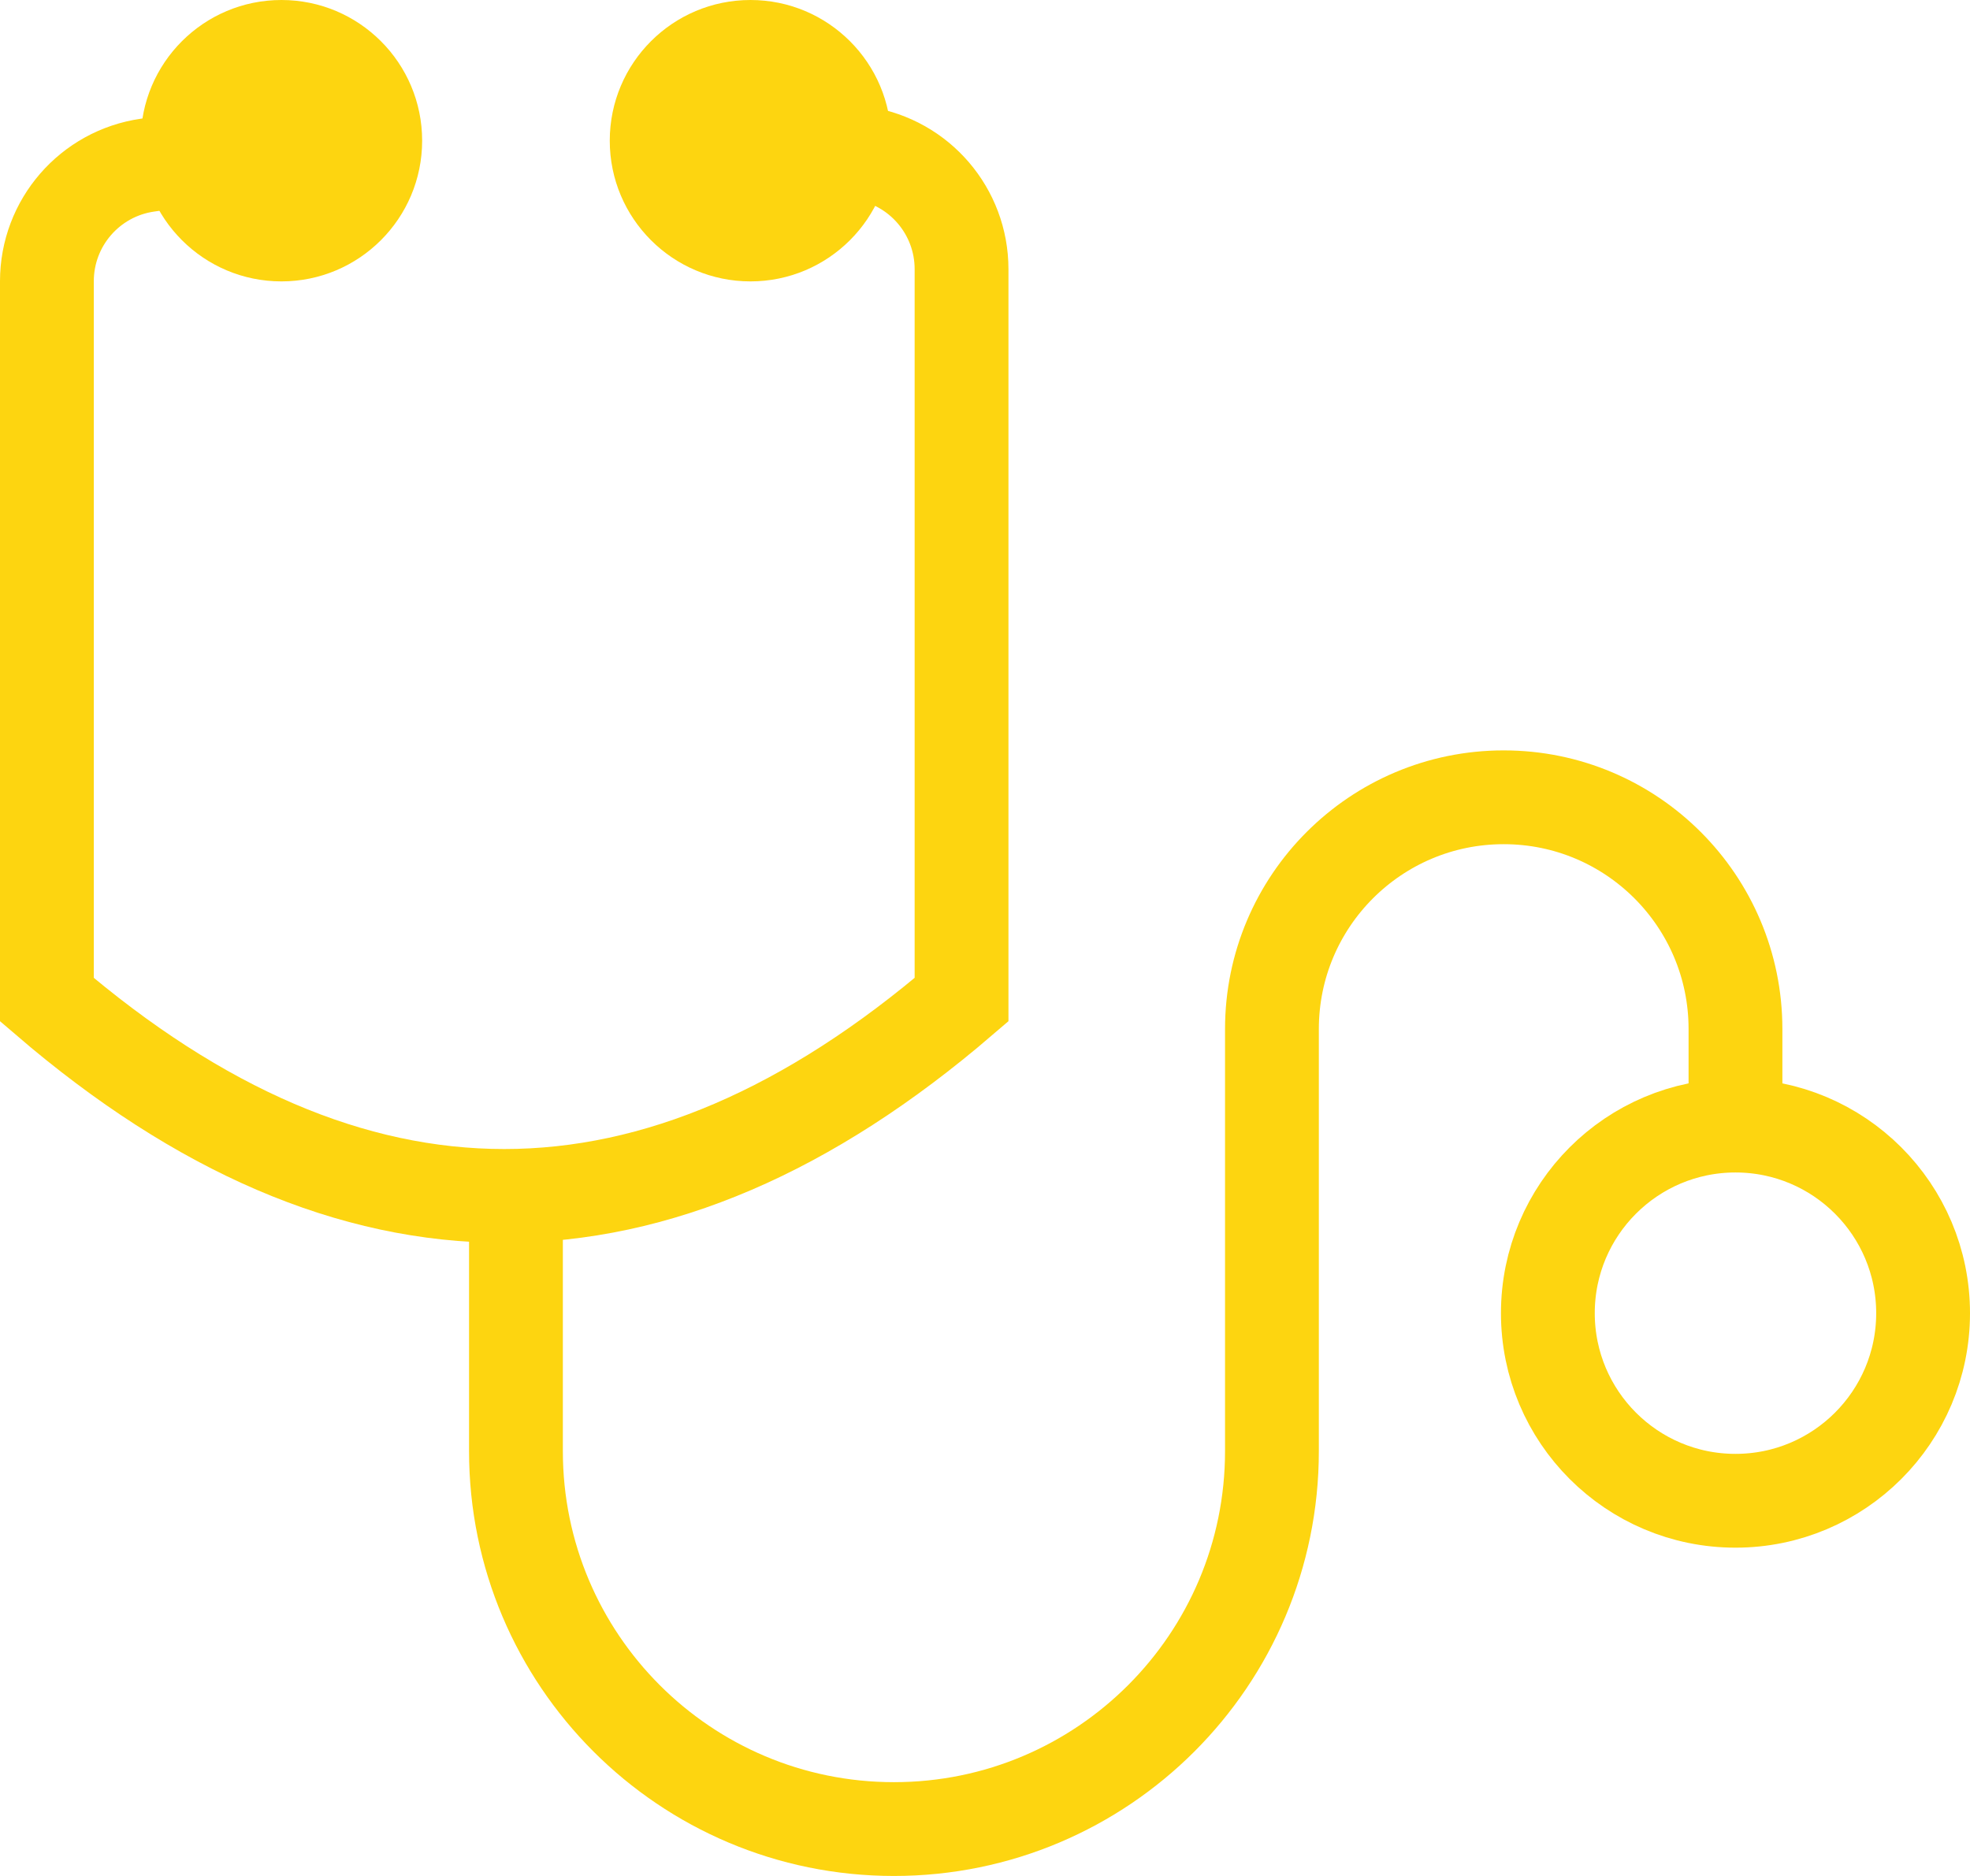
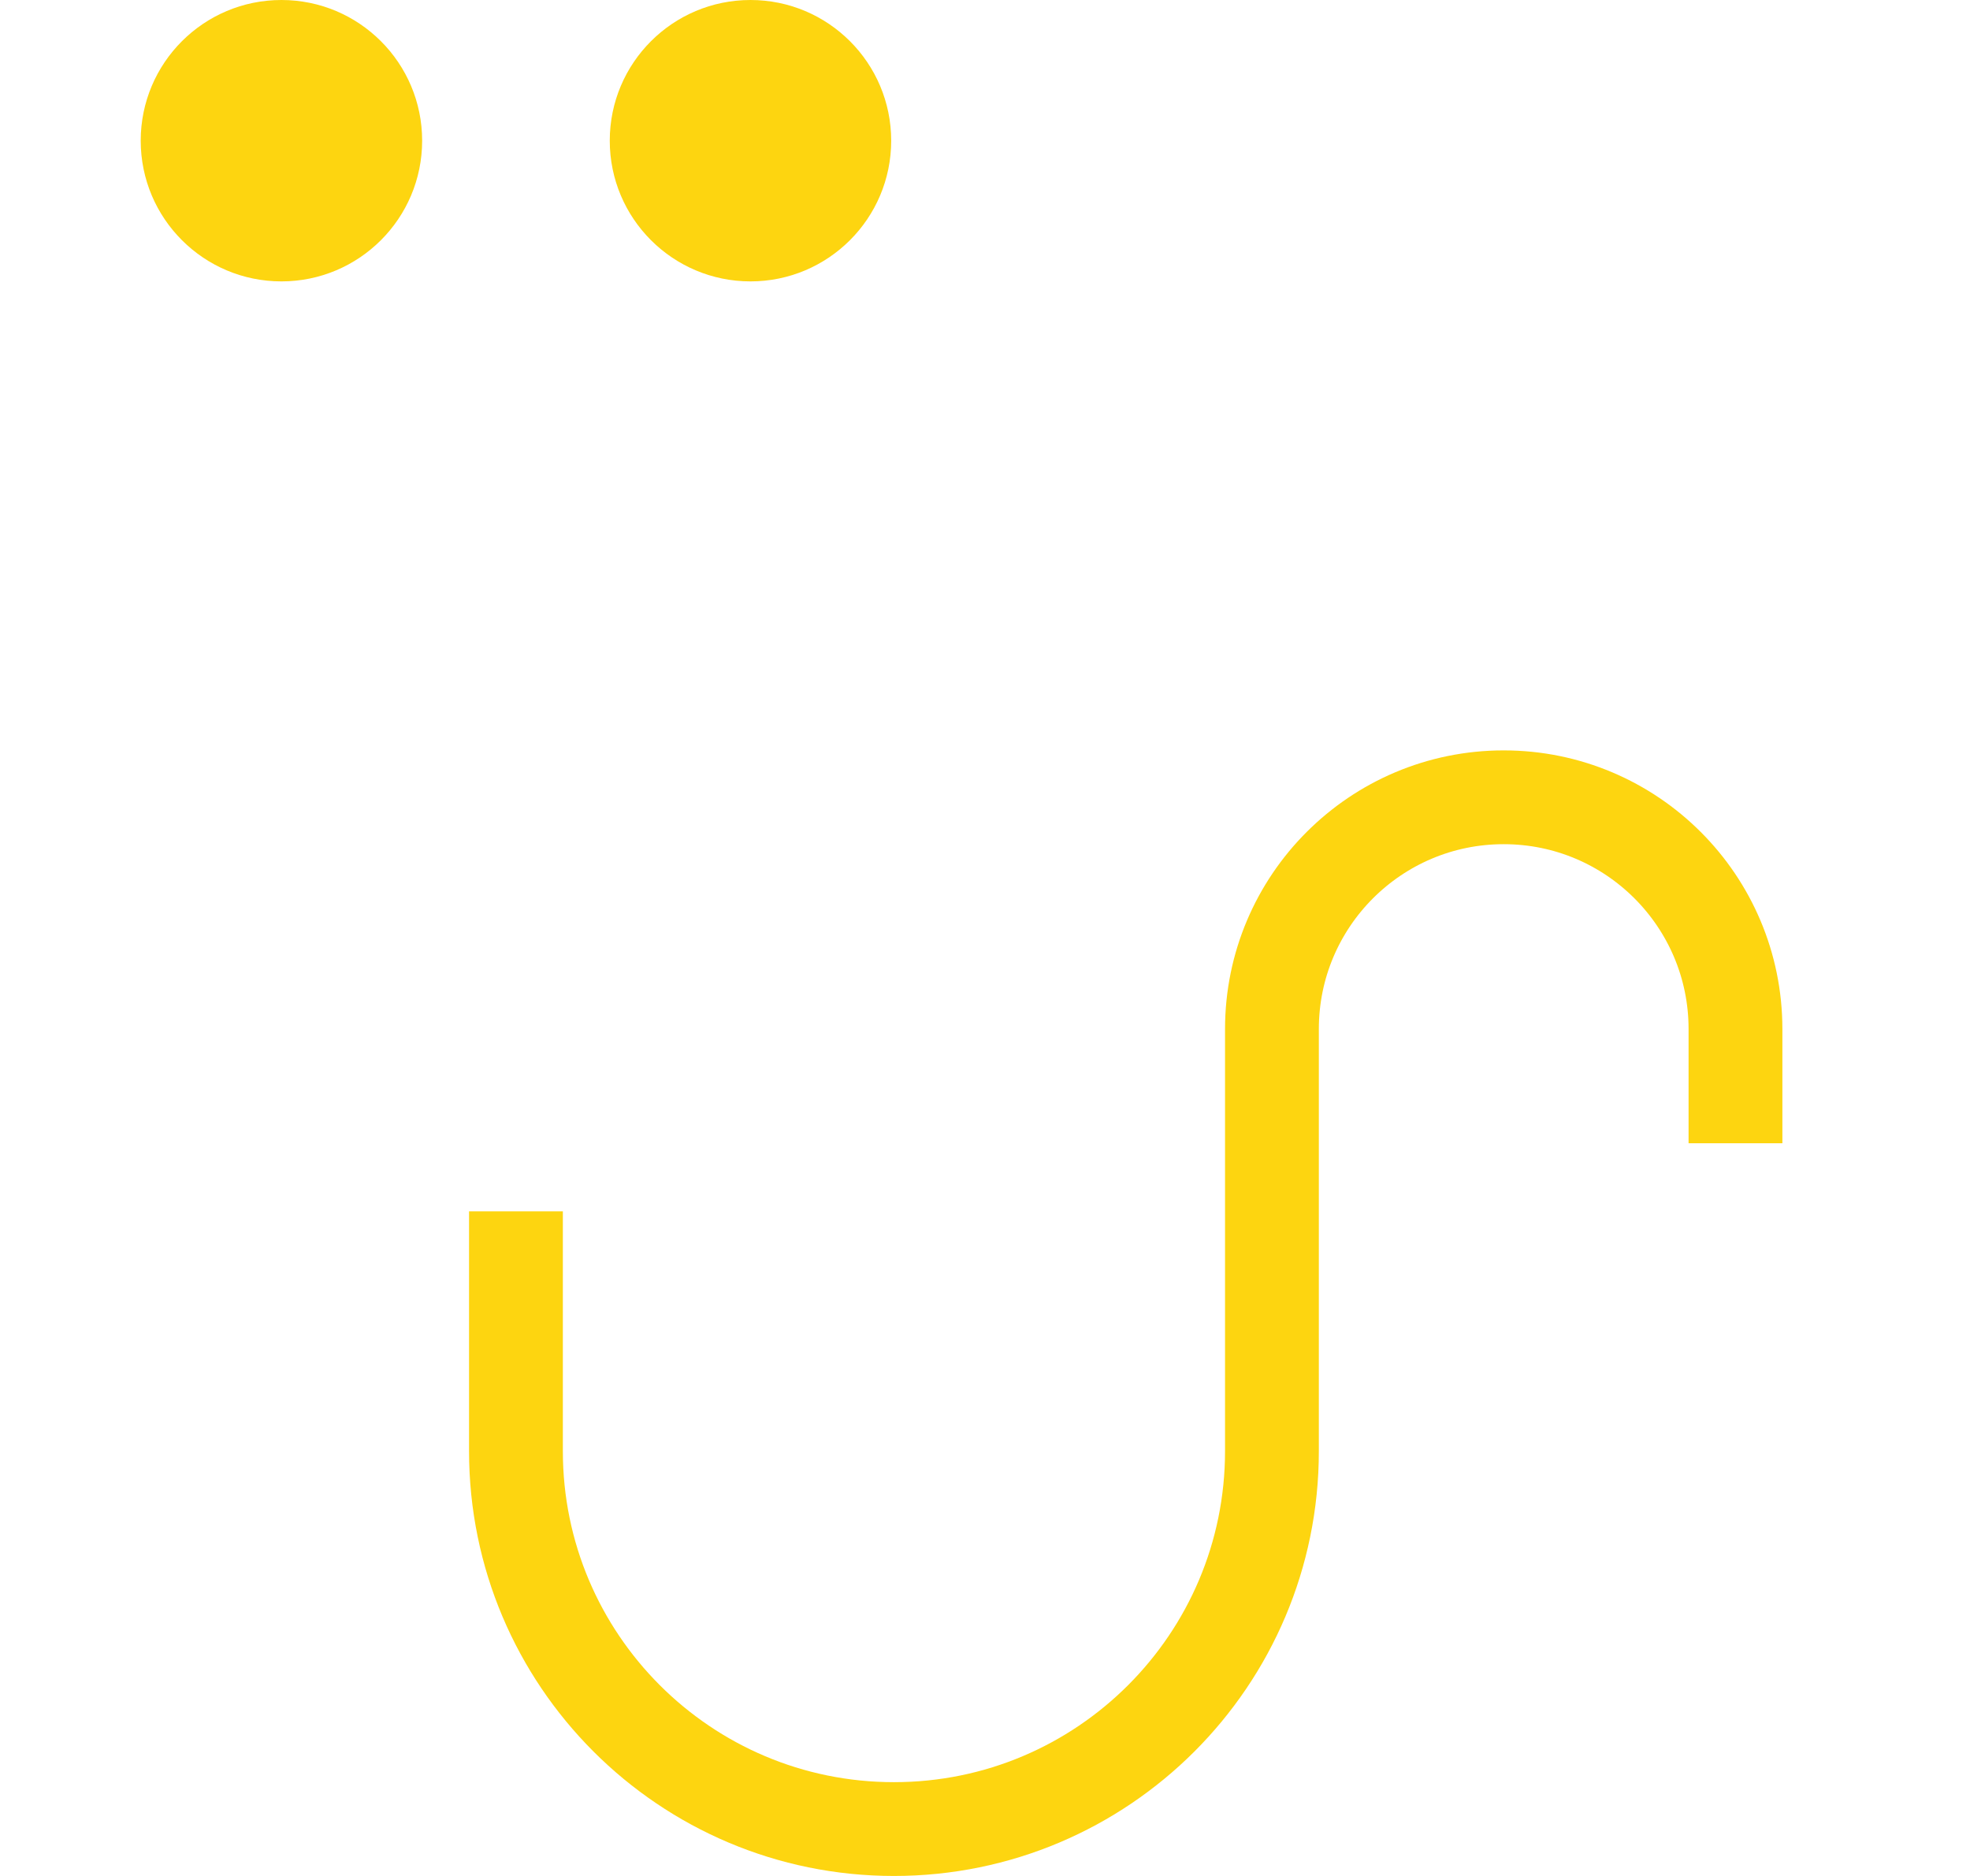
<svg xmlns="http://www.w3.org/2000/svg" width="84px" height="80px" viewBox="0 0 84 80" version="1.1">
  <title>Group 2</title>
  <desc>Created with Sketch.</desc>
  <g id="Page-1" stroke="none" stroke-width="1" fill="none" fill-rule="evenodd">
    <g id="Careers" transform="translate(-677, -750)">
      <g id="Group-2" transform="translate(679, 750)">
-         <path d="M8.386,6.459 L4.294,7.042 C1.83,7.393 -3.04782917e-16,9.503 0,11.992 L0,42.63 C6.5,48.21 13,51 19.5,51 C26,51 32.5,48.21 39,42.63 L39,11.477 C39,9.013 37.204,6.916 34.769,6.537 L31.32,6" id="Path-4" stroke="#FDD510" stroke-width="4" />
        <circle id="Oval-4" fill="#FDD510" cx="10" cy="6" r="6" />
        <circle id="Oval-4-Copy" fill="#FDD510" cx="30" cy="6" r="6" />
        <path d="M20,51.656 L20,61.883 C20,70.784 27.216,78 36.117,78 L36.117,78 C45.019,78 52.235,70.784 52.235,61.883 L52.235,43.883 C52.235,38.425 56.659,34 62.117,34 L62.117,34 C67.575,34 72,38.425 72,43.883 L72,48.753" id="Path-5" stroke="#FDD510" stroke-width="4" />
-         <circle id="Oval-3" stroke="#FDD510" stroke-width="4" cx="72" cy="56" r="8" />
      </g>
    </g>
  </g>
</svg>